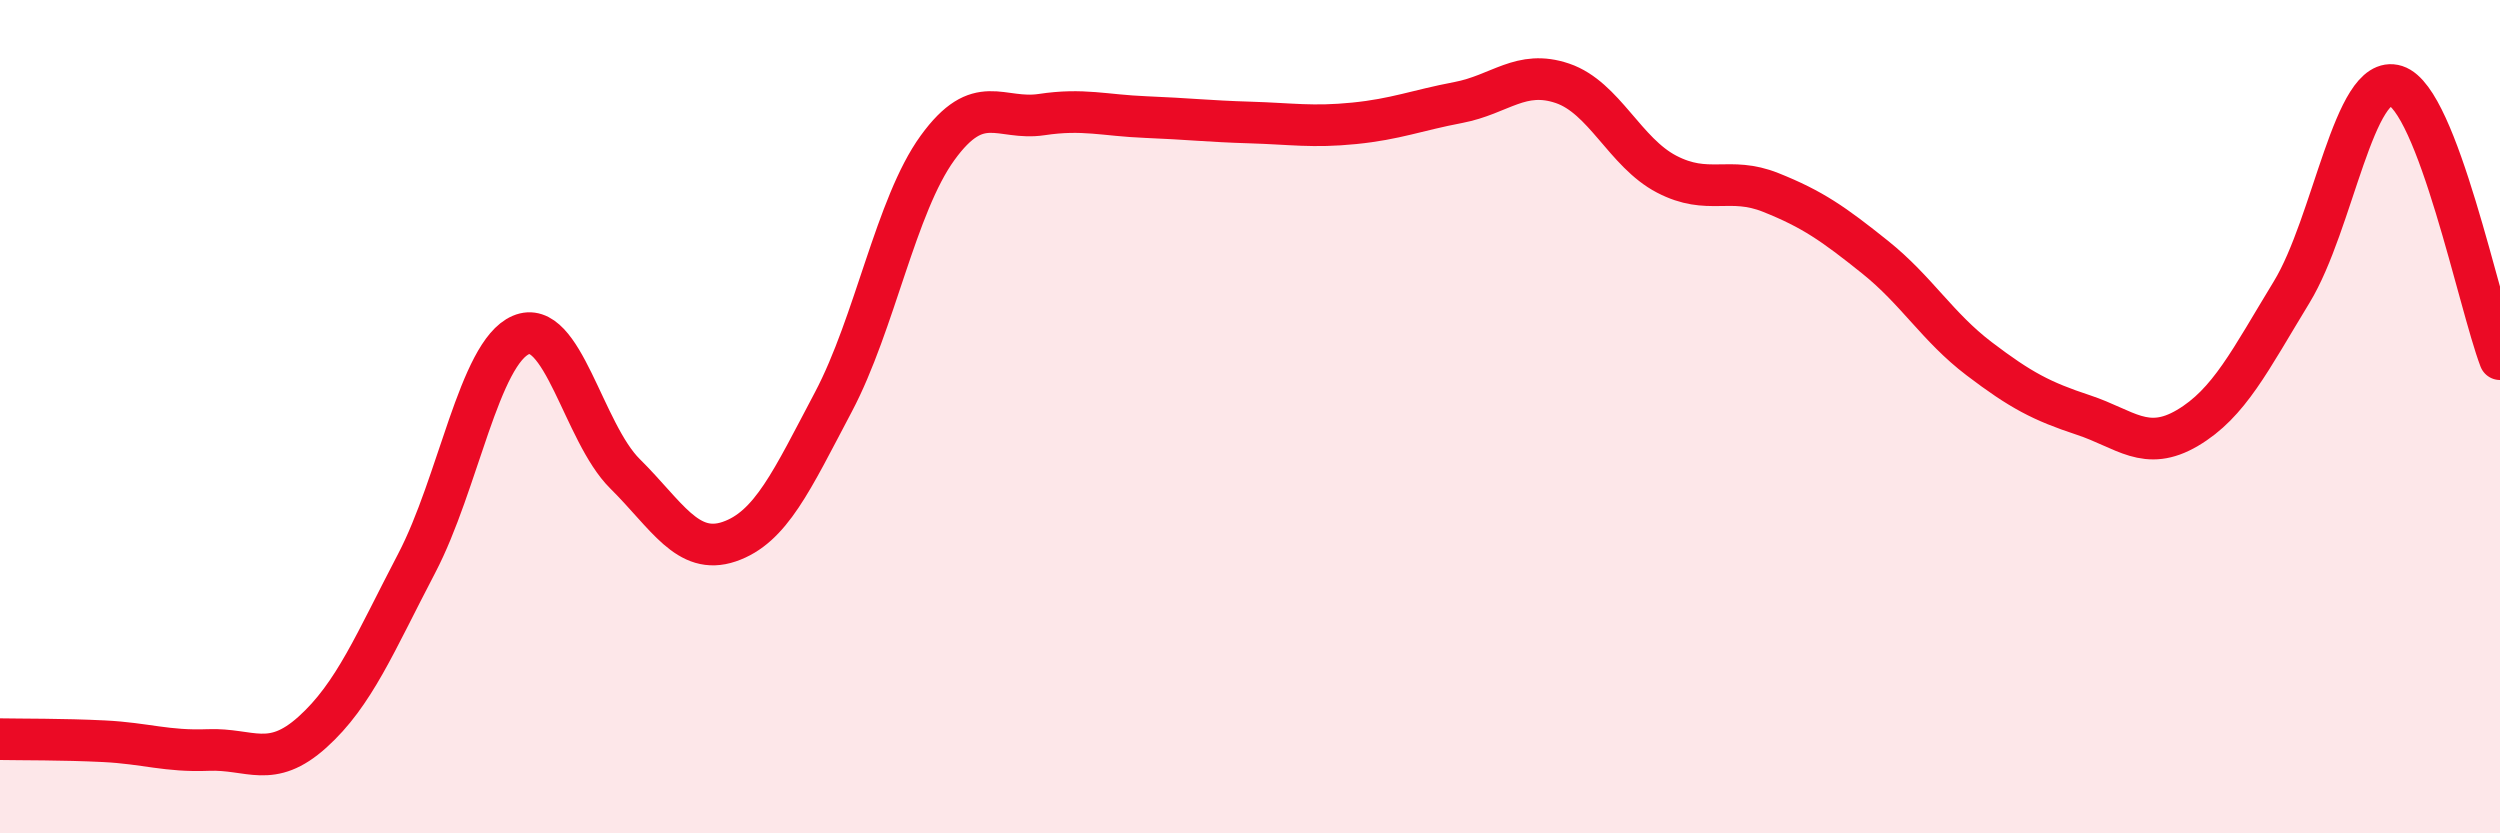
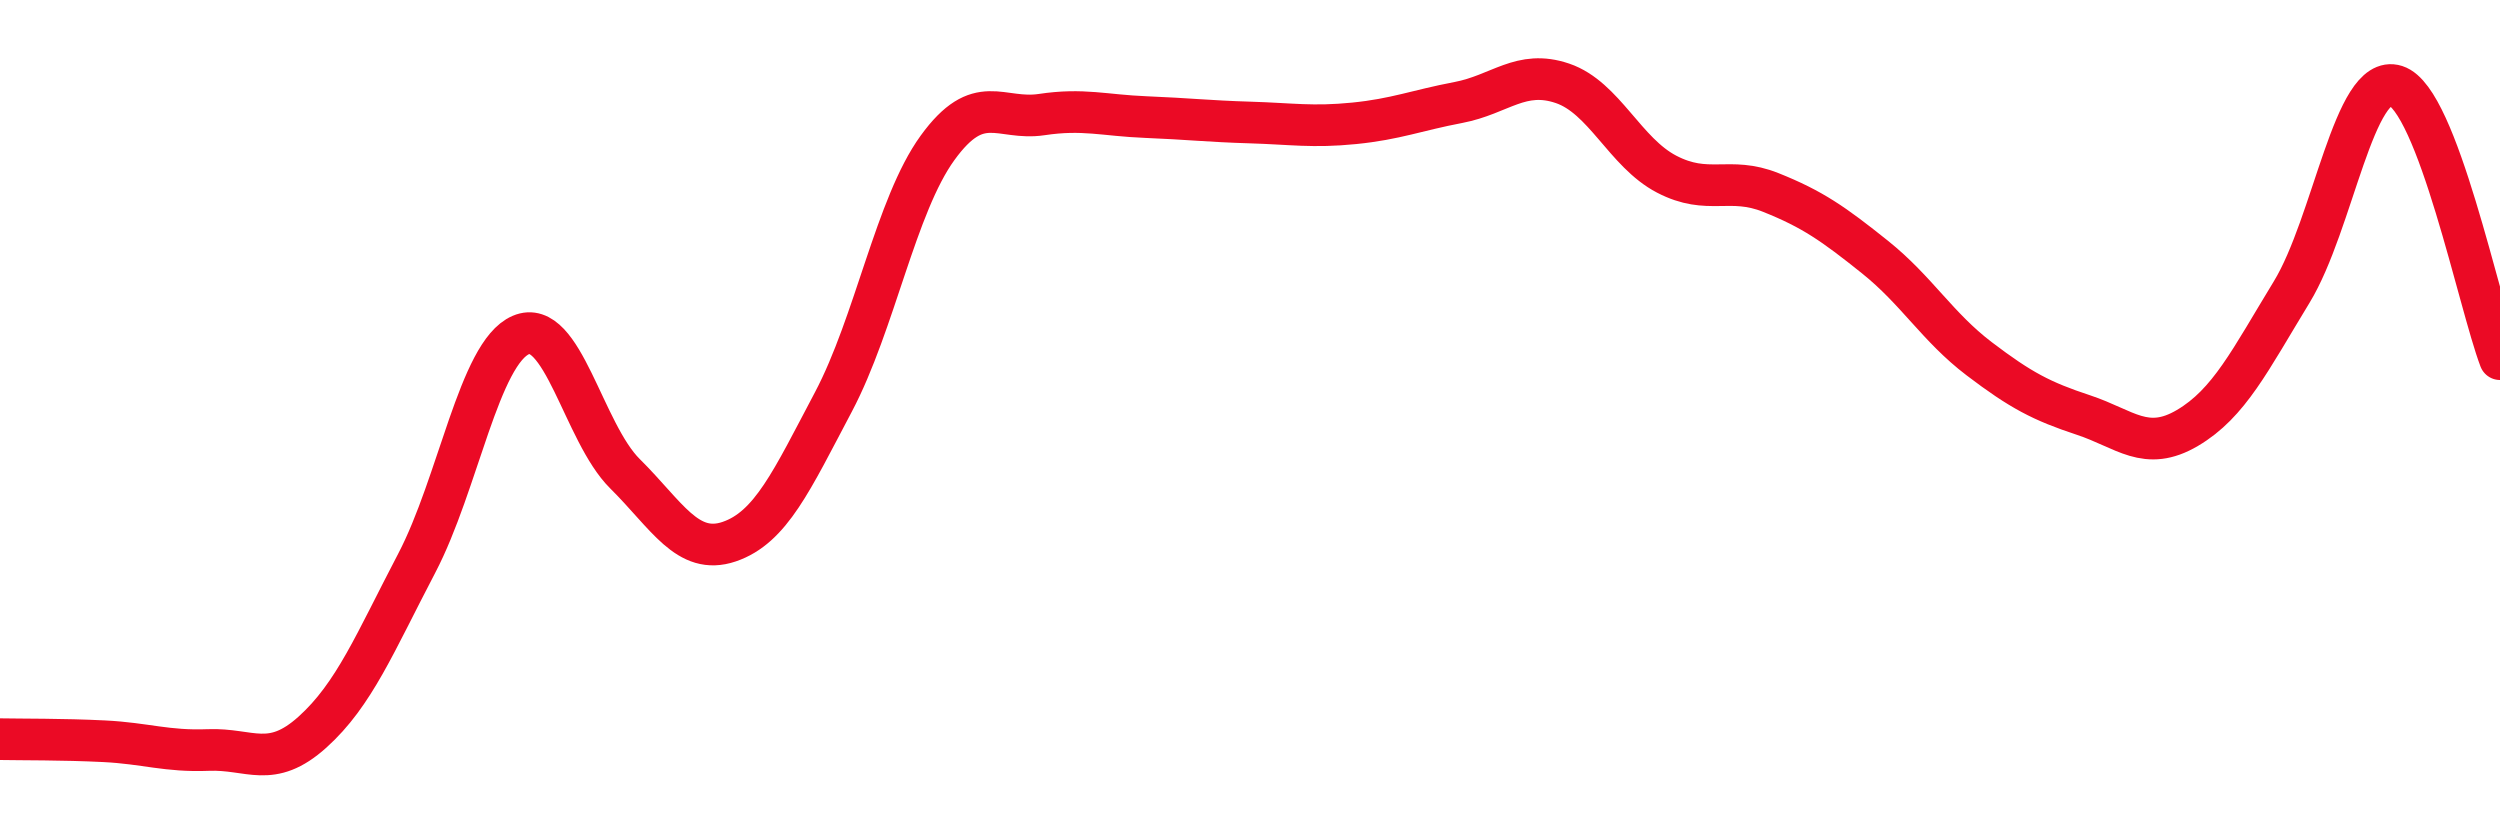
<svg xmlns="http://www.w3.org/2000/svg" width="60" height="20" viewBox="0 0 60 20">
-   <path d="M 0,17.74 C 0.5,17.75 1.5,17.74 2.5,17.79 C 3.5,17.84 4,18.04 5,18 C 6,17.96 6.5,18.47 7.5,17.57 C 8.5,16.67 9,15.43 10,13.52 C 11,11.61 11.5,8.47 12.5,8.04 C 13.5,7.61 14,10.38 15,11.37 C 16,12.36 16.5,13.34 17.5,13 C 18.5,12.66 19,11.54 20,9.65 C 21,7.76 21.5,4.93 22.5,3.55 C 23.5,2.17 24,2.9 25,2.75 C 26,2.6 26.5,2.77 27.5,2.81 C 28.5,2.85 29,2.91 30,2.94 C 31,2.97 31.5,3.06 32.5,2.96 C 33.5,2.86 34,2.65 35,2.46 C 36,2.27 36.5,1.66 37.5,2 C 38.5,2.34 39,3.66 40,4.18 C 41,4.7 41.5,4.22 42.5,4.62 C 43.5,5.02 44,5.37 45,6.17 C 46,6.97 46.5,7.85 47.5,8.61 C 48.5,9.37 49,9.63 50,9.96 C 51,10.29 51.5,10.86 52.5,10.27 C 53.5,9.68 54,8.65 55,7.01 C 56,5.37 56.5,1.74 57.5,2.06 C 58.5,2.38 59.5,7.31 60,8.62L60 20L0 20Z" fill="#EB0A25" opacity="0.1" stroke-linecap="round" stroke-linejoin="round" />
  <path d="M 0,17.74 C 0.5,17.75 1.5,17.74 2.5,17.79 C 3.5,17.84 4,18.04 5,18 C 6,17.96 6.5,18.47 7.5,17.57 C 8.5,16.67 9,15.43 10,13.52 C 11,11.61 11.5,8.47 12.5,8.04 C 13.5,7.61 14,10.38 15,11.37 C 16,12.36 16.5,13.34 17.5,13 C 18.5,12.66 19,11.54 20,9.65 C 21,7.76 21.5,4.93 22.5,3.55 C 23.5,2.17 24,2.9 25,2.75 C 26,2.6 26.5,2.77 27.5,2.81 C 28.5,2.85 29,2.91 30,2.94 C 31,2.97 31.5,3.06 32.5,2.96 C 33.5,2.86 34,2.65 35,2.46 C 36,2.27 36.5,1.66 37.5,2 C 38.5,2.34 39,3.66 40,4.18 C 41,4.7 41.5,4.22 42.5,4.62 C 43.5,5.02 44,5.37 45,6.17 C 46,6.97 46.5,7.85 47.5,8.61 C 48.5,9.37 49,9.63 50,9.96 C 51,10.29 51.5,10.86 52.5,10.27 C 53.5,9.68 54,8.65 55,7.01 C 56,5.37 56.5,1.74 57.5,2.06 C 58.5,2.38 59.5,7.31 60,8.62" stroke="#EB0A25" stroke-width="1" fill="none" stroke-linecap="round" stroke-linejoin="round" />
</svg>